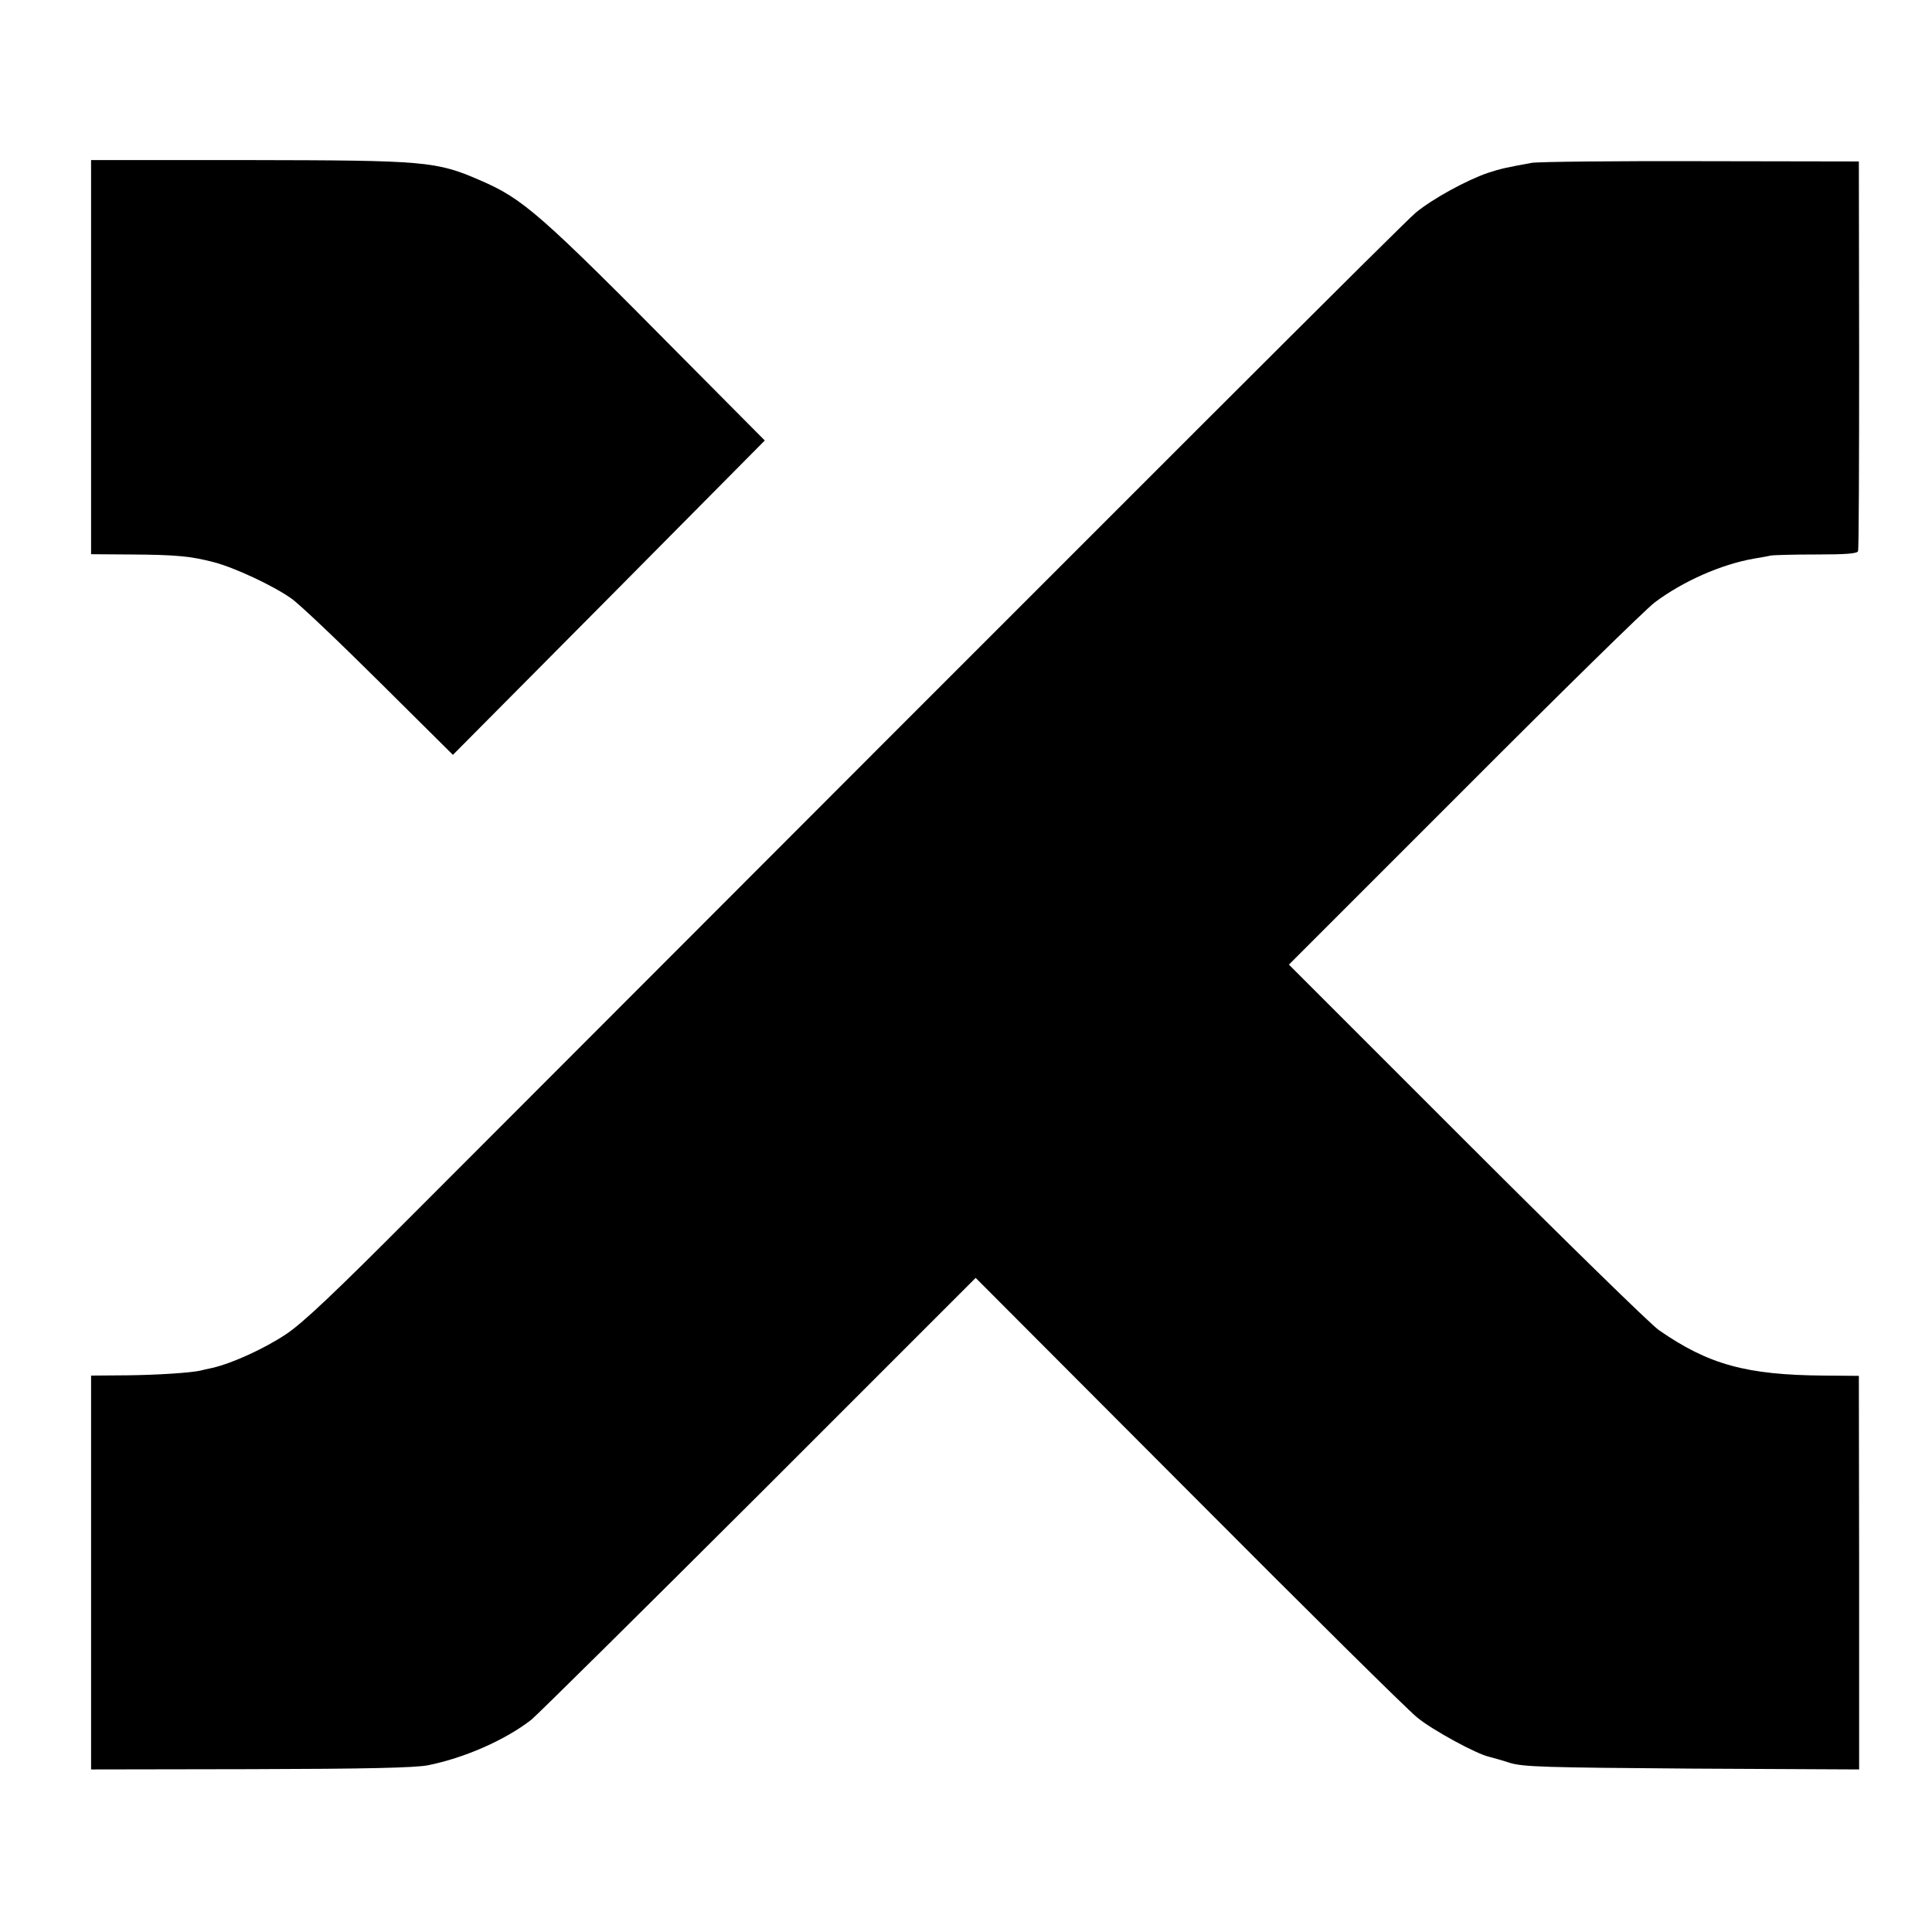
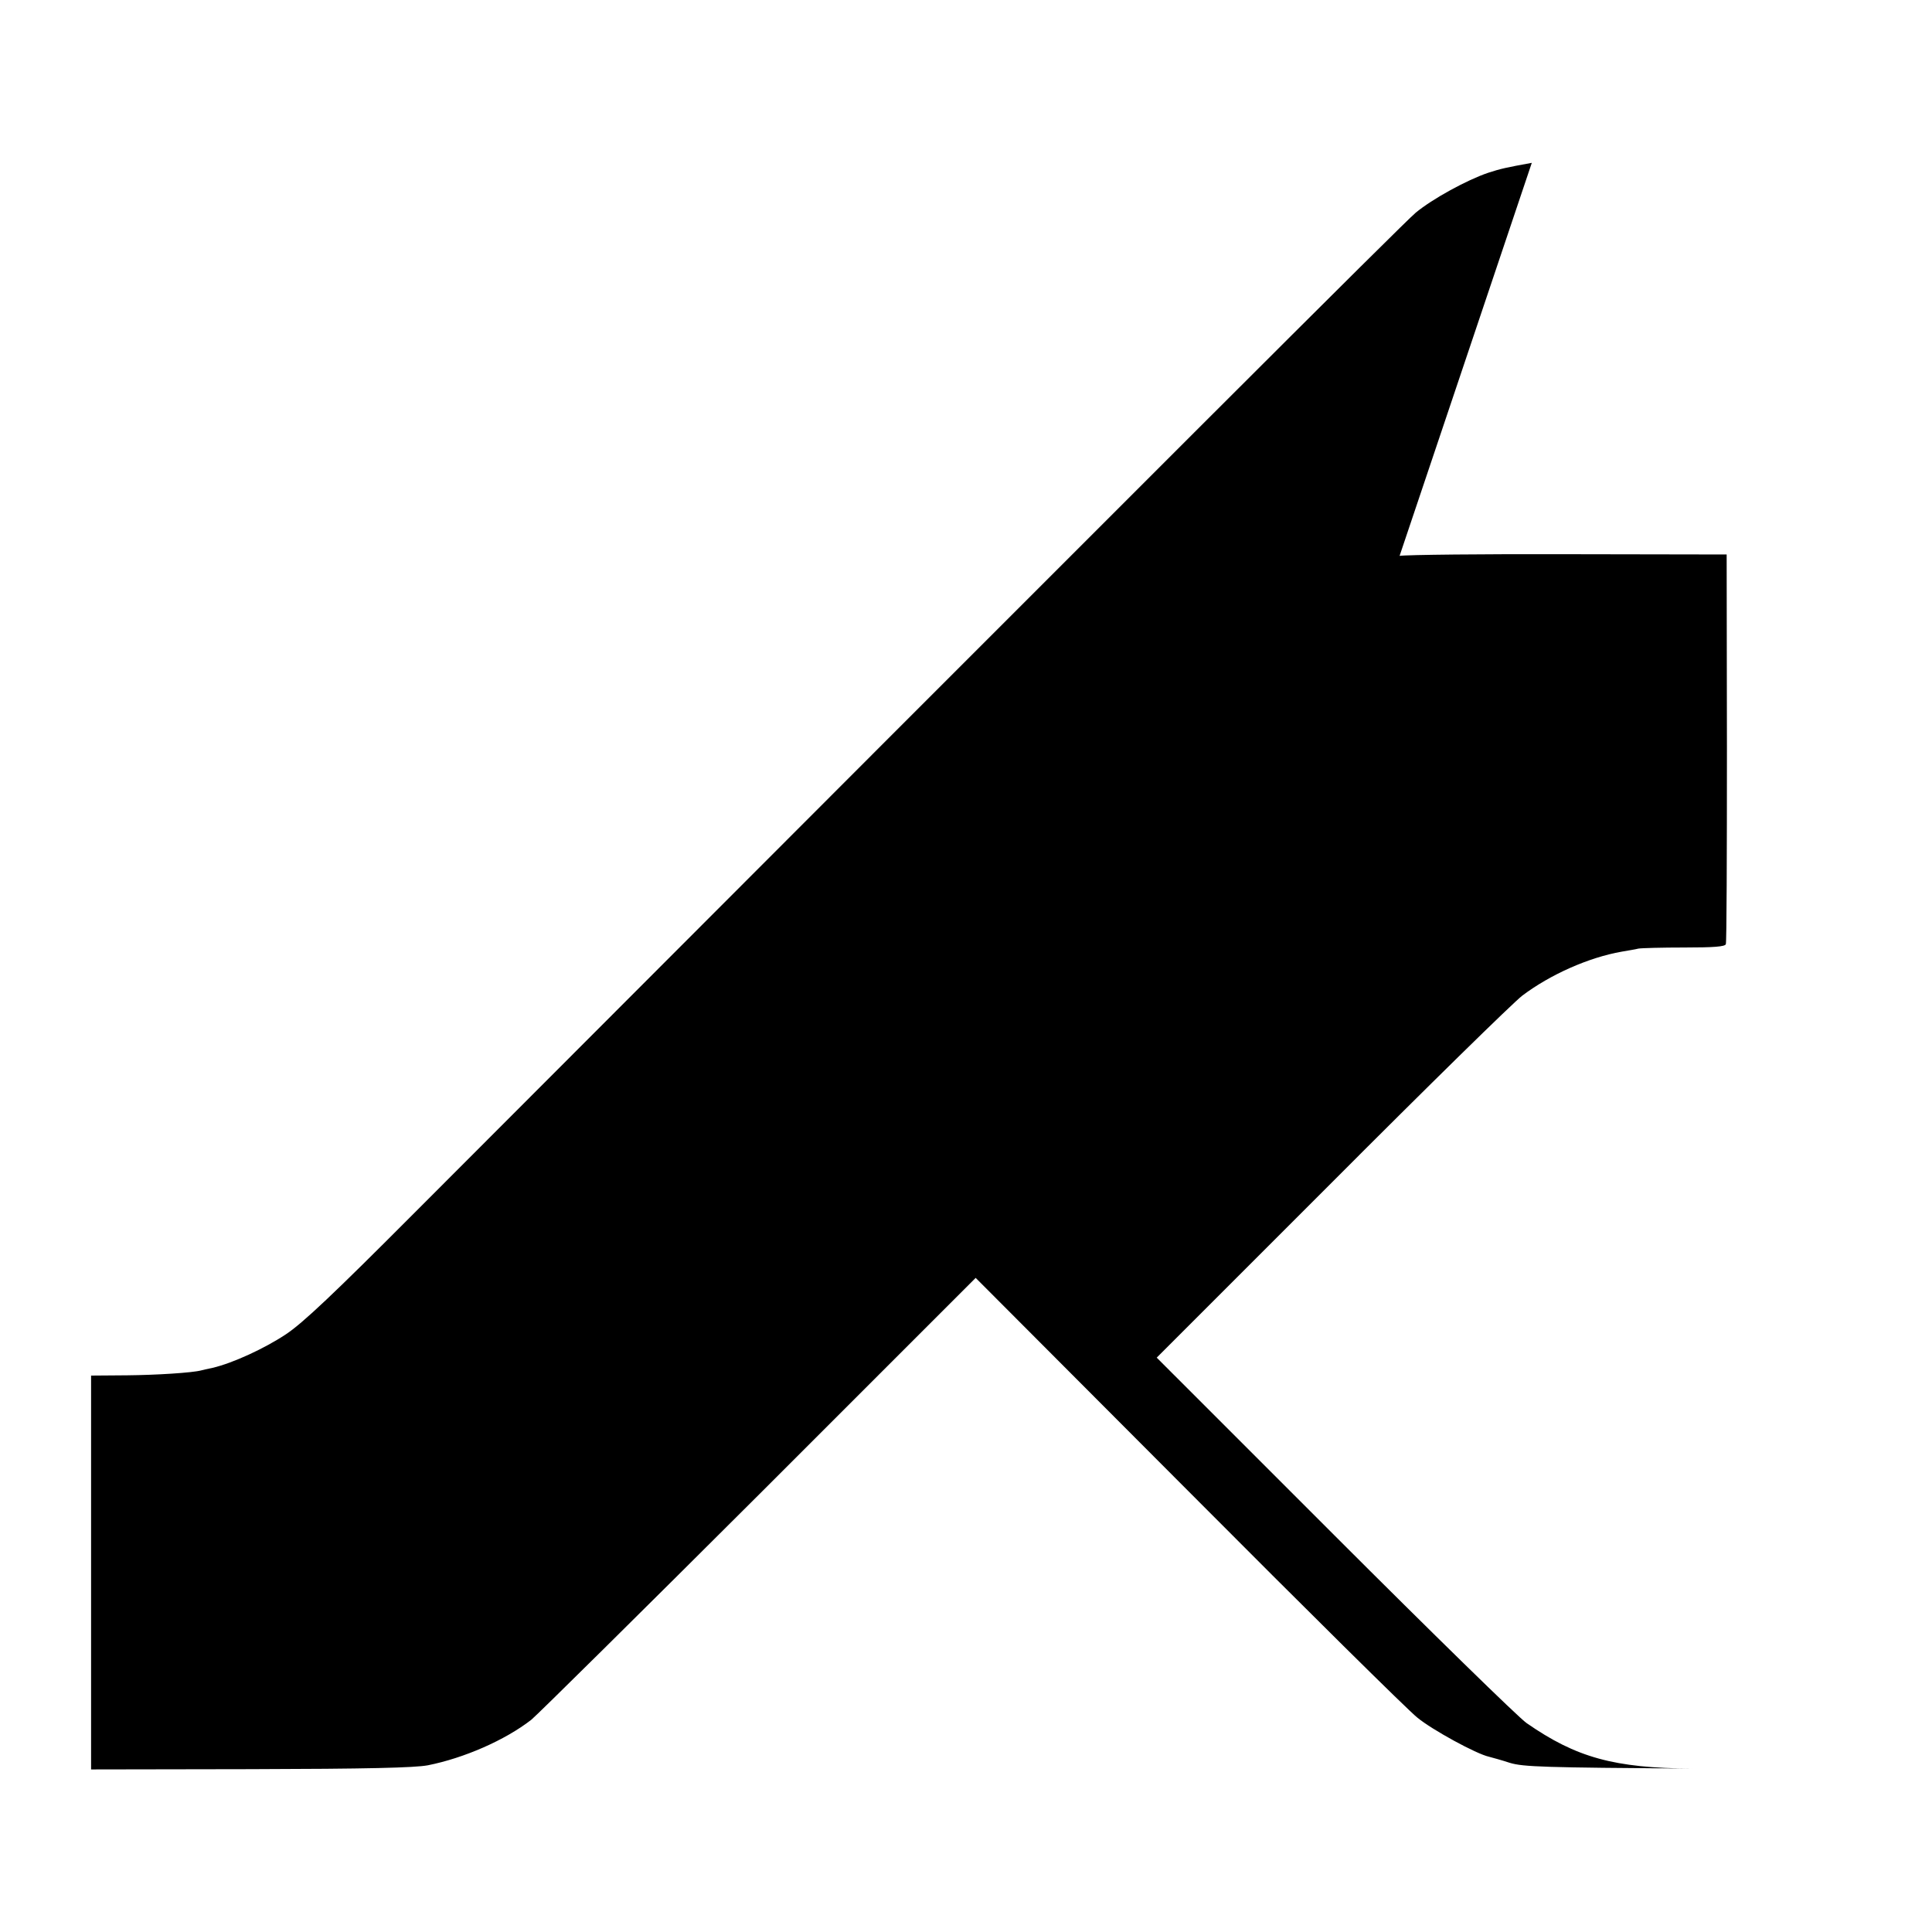
<svg xmlns="http://www.w3.org/2000/svg" version="1.0" width="700pt" height="700pt" viewBox="0 0 700 700" preserveAspectRatio="xMidYMid meet">
  <g transform="translate(0,700) scale(0.1,-0.1)" fill="#000000" stroke="none">
-     <path d="M330 5706 l0 -714 143 -1 c164 -1 218 -6 302 -28 76 -20 215 -85 280 -131 28 -19 171 -155 318 -301 l268 -266 565 569 565 570 -283 285 c-535 541 -592 590 -749 658 -159 69 -197 72 -836 73 l-573 0 0 -714z" />
-     <path d="M5550 6410 c-93 -17 -112 -21 -158 -36 -77 -26 -203 -95 -263 -145 -47 -40 -882 -874 -3629 -3625 -290 -291 -404 -399 -465 -439 -77 -51 -192 -104 -265 -121 -19 -4 -37 -8 -40 -9 -33 -9 -165 -17 -269 -18 l-131 -1 0 -713 0 -714 578 1 c422 1 594 5 642 14 131 26 280 91 375 165 22 18 393 385 825 816 l785 785 771 -773 c424 -426 797 -795 829 -820 53 -44 214 -132 260 -142 11 -3 45 -12 75 -22 49 -15 125 -17 661 -21 l605 -3 0 713 -1 713 -125 1 c-283 2 -420 40 -600 165 -30 21 -344 328 -697 681 l-643 643 633 633 c347 348 659 654 692 679 101 76 240 138 360 159 22 4 49 8 60 11 11 2 86 4 167 4 105 0 147 3 150 12 3 7 4 327 4 712 l-1 700 -570 1 c-313 1 -590 -2 -615 -6z" />
+     <path d="M5550 6410 c-93 -17 -112 -21 -158 -36 -77 -26 -203 -95 -263 -145 -47 -40 -882 -874 -3629 -3625 -290 -291 -404 -399 -465 -439 -77 -51 -192 -104 -265 -121 -19 -4 -37 -8 -40 -9 -33 -9 -165 -17 -269 -18 l-131 -1 0 -713 0 -714 578 1 c422 1 594 5 642 14 131 26 280 91 375 165 22 18 393 385 825 816 l785 785 771 -773 c424 -426 797 -795 829 -820 53 -44 214 -132 260 -142 11 -3 45 -12 75 -22 49 -15 125 -17 661 -21 c-283 2 -420 40 -600 165 -30 21 -344 328 -697 681 l-643 643 633 633 c347 348 659 654 692 679 101 76 240 138 360 159 22 4 49 8 60 11 11 2 86 4 167 4 105 0 147 3 150 12 3 7 4 327 4 712 l-1 700 -570 1 c-313 1 -590 -2 -615 -6z" />
  </g>
</svg>